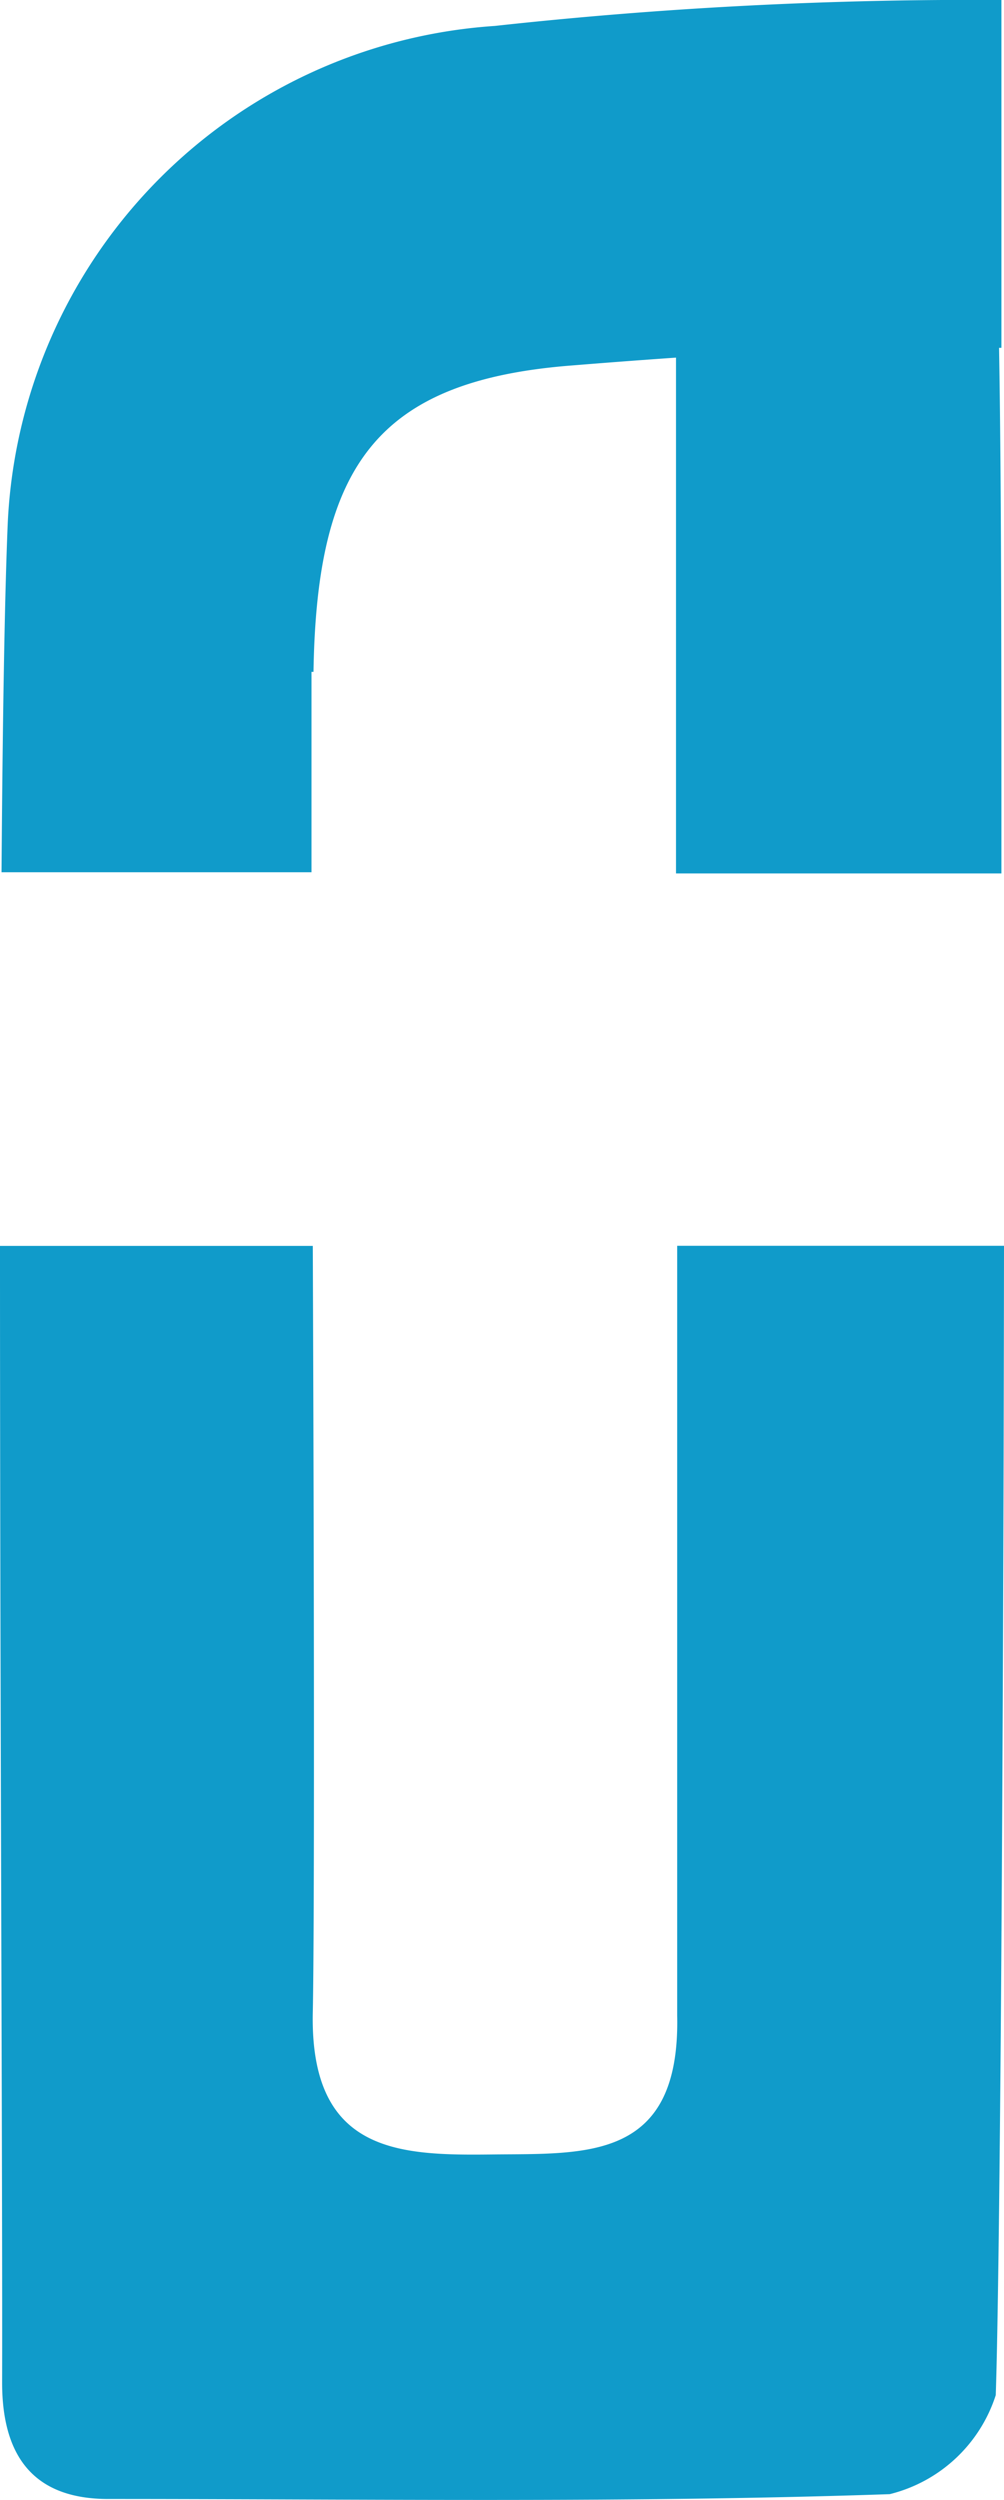
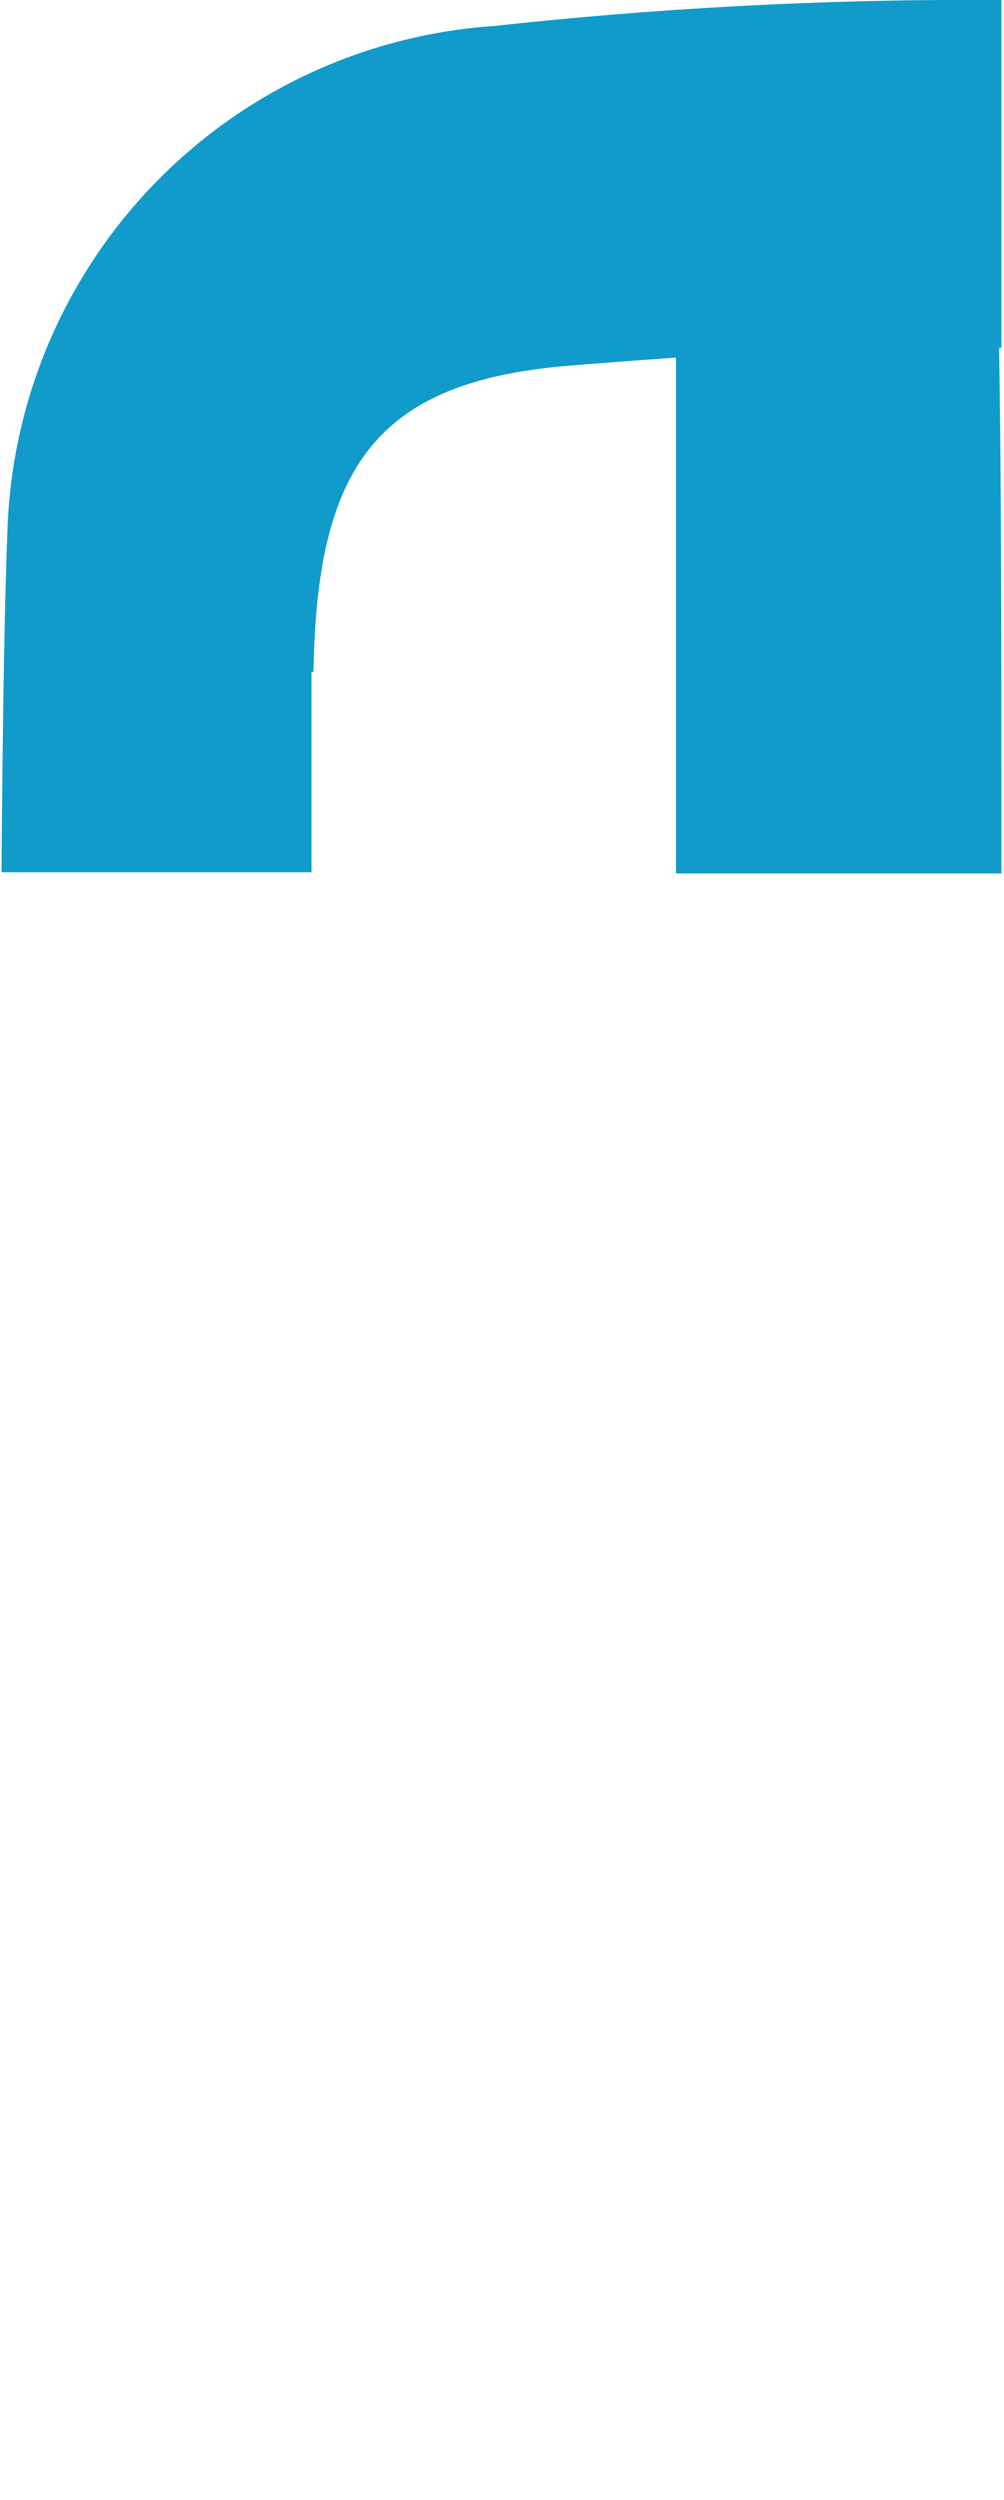
<svg xmlns="http://www.w3.org/2000/svg" viewBox="0 0 85.22 212.09">
  <defs>
    <style>
      .cls-1 {
        fill: #109bca;
      }
    </style>
  </defs>
  <g id="Layer_2" data-name="Layer 2">
    <g id="Layer_1-2" data-name="Layer 1">
      <path id="Path_22" data-name="Path 22" class="cls-1" d="M26.61,57c.27-17.54,5.42-24.73,22-26,3.59-.29,6.46-.5,8.77-.66V74.1H85c0-17.39,0-33.09-.2-44.59H85V0a372.14,372.14,0,0,0-43,2.2A44.34,44.34,0,0,0,.66,44.32C.39,50.7.22,61.4.13,74H26.44V57" />
-       <path id="Path_23" data-name="Path 23" class="cls-1" d="M.18,202.15c0,6.33,2.76,9.86,9,9.86,22.12,0,44.24.35,66.34-.41a12.64,12.64,0,0,0,9-8.4c.37-11,.65-54.48.7-97.51H57.48V171c.26,12.32-7.72,11.69-15.59,11.78s-15.6,0-15.34-12.08c.15-7,.11-37.27,0-65H0c0,37.77.22,80.32.18,96.46" />
    </g>
  </g>
</svg>